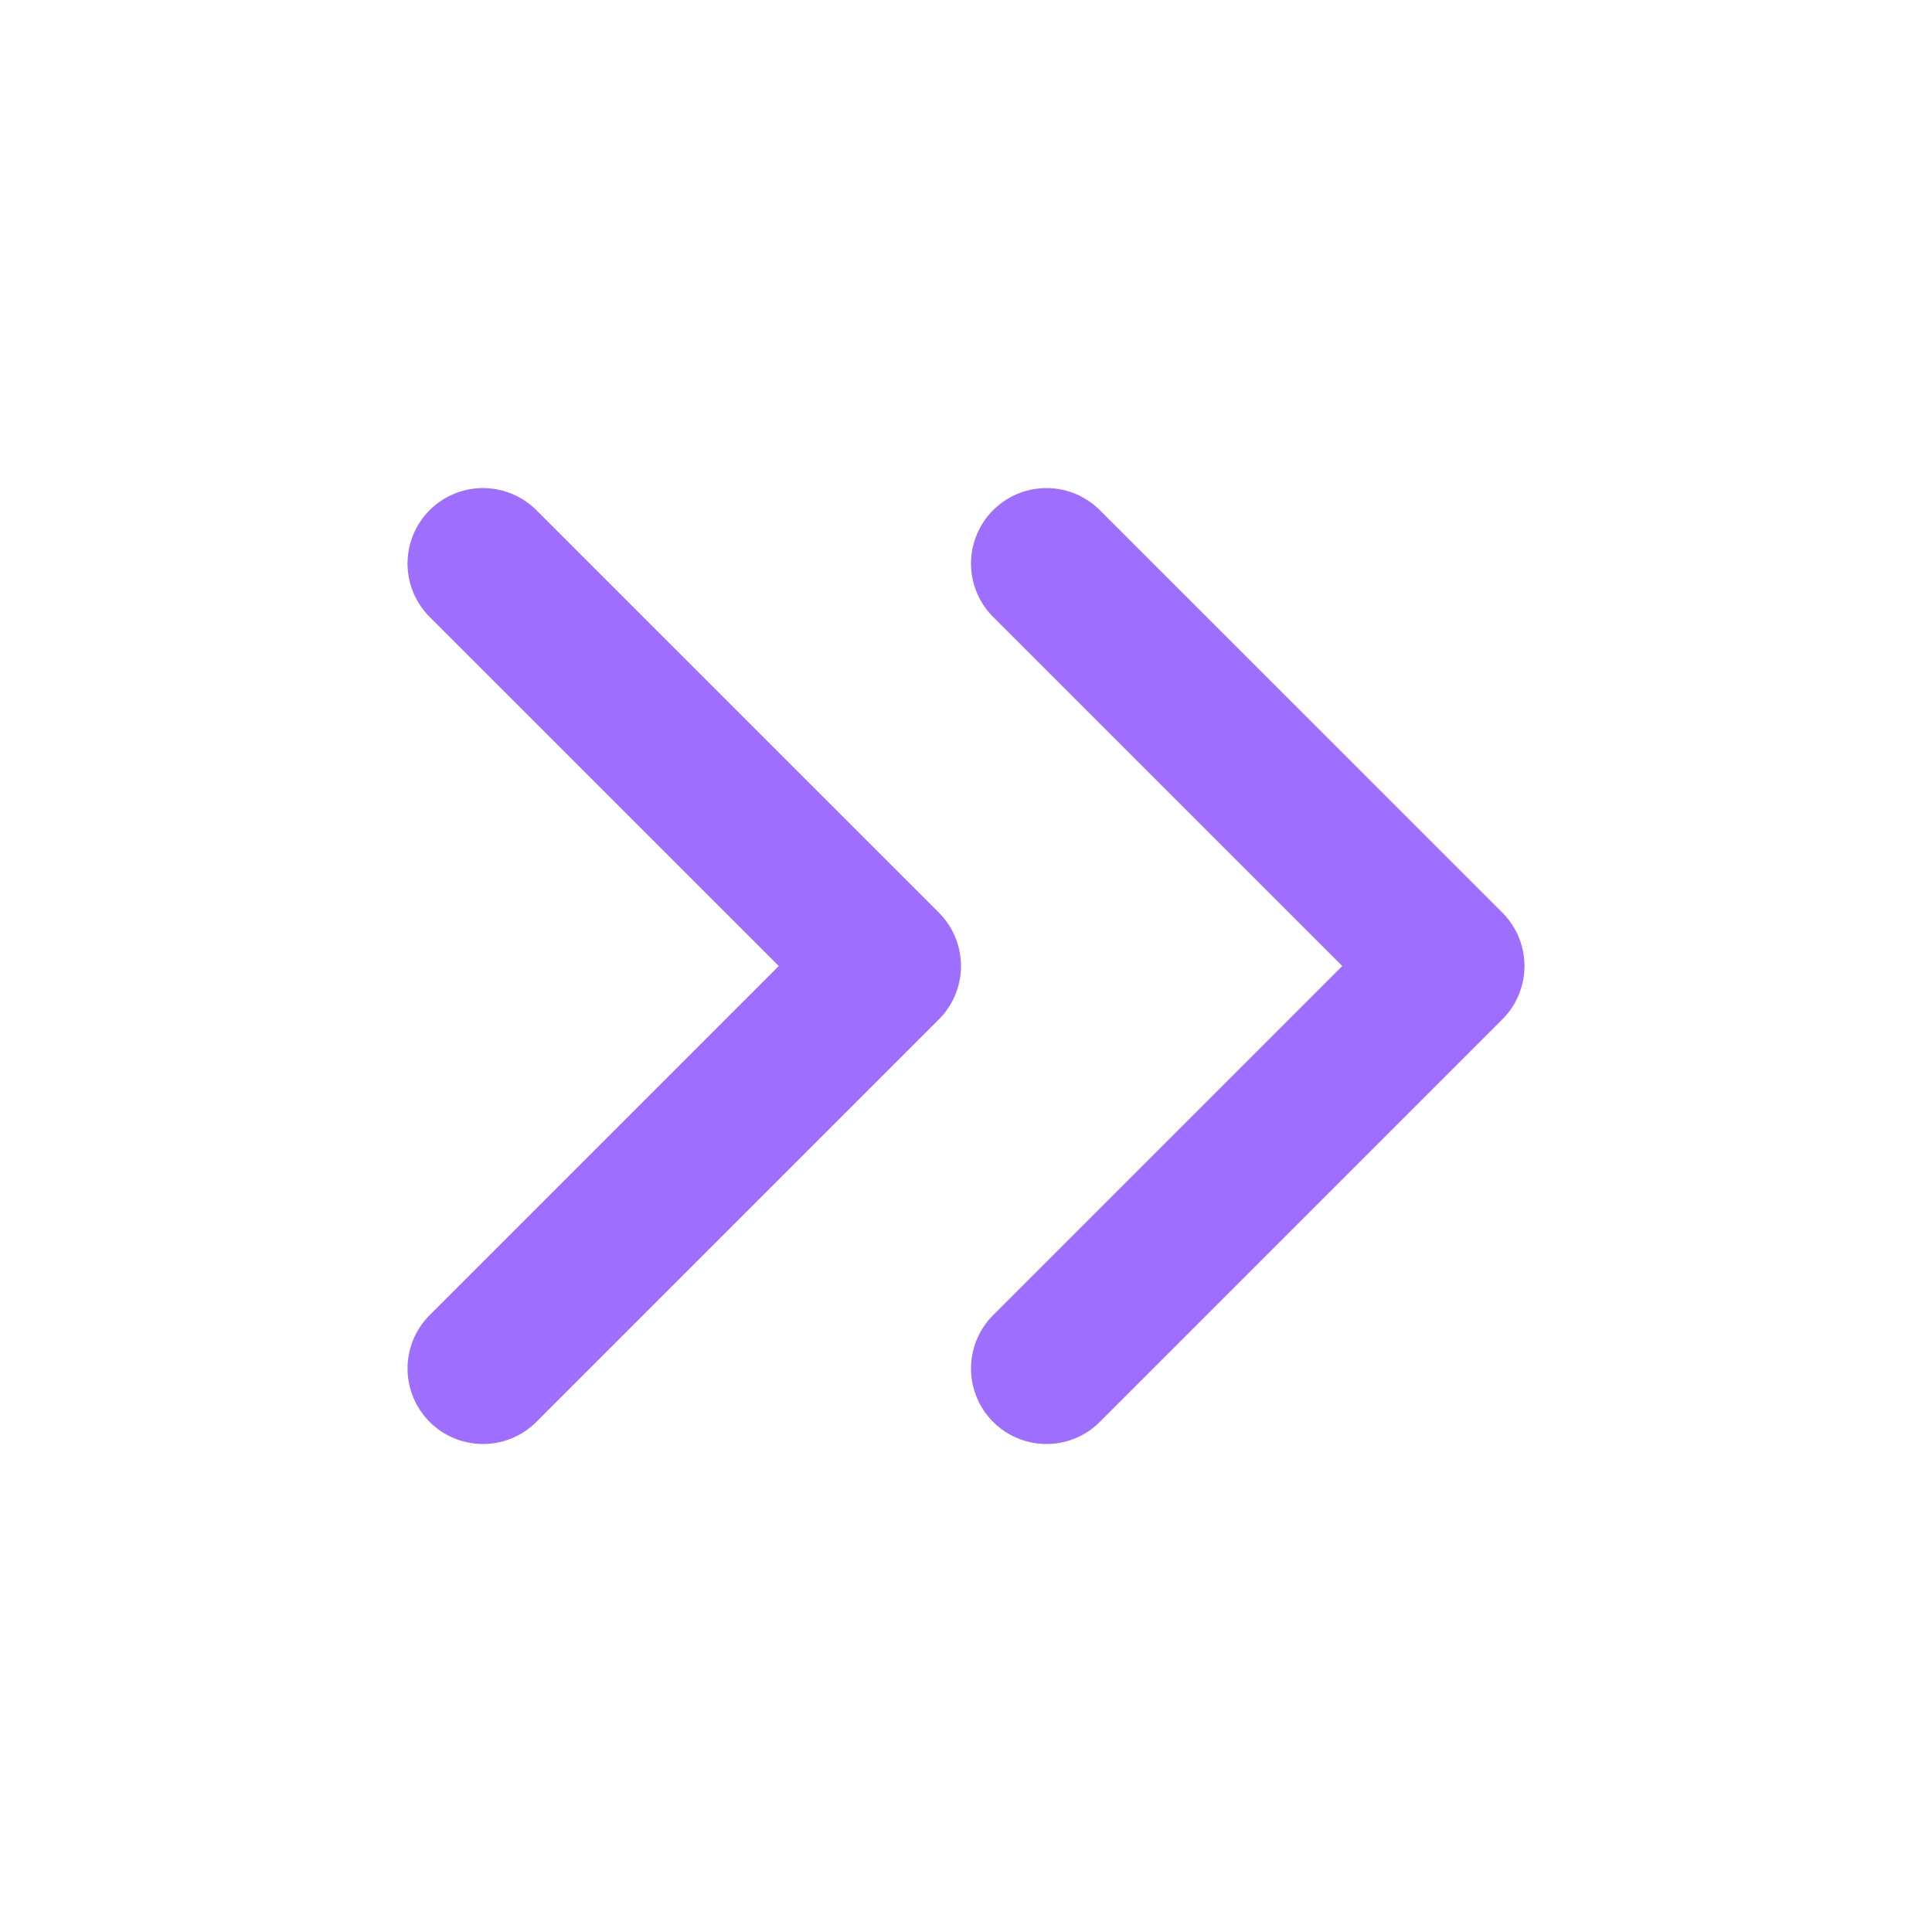
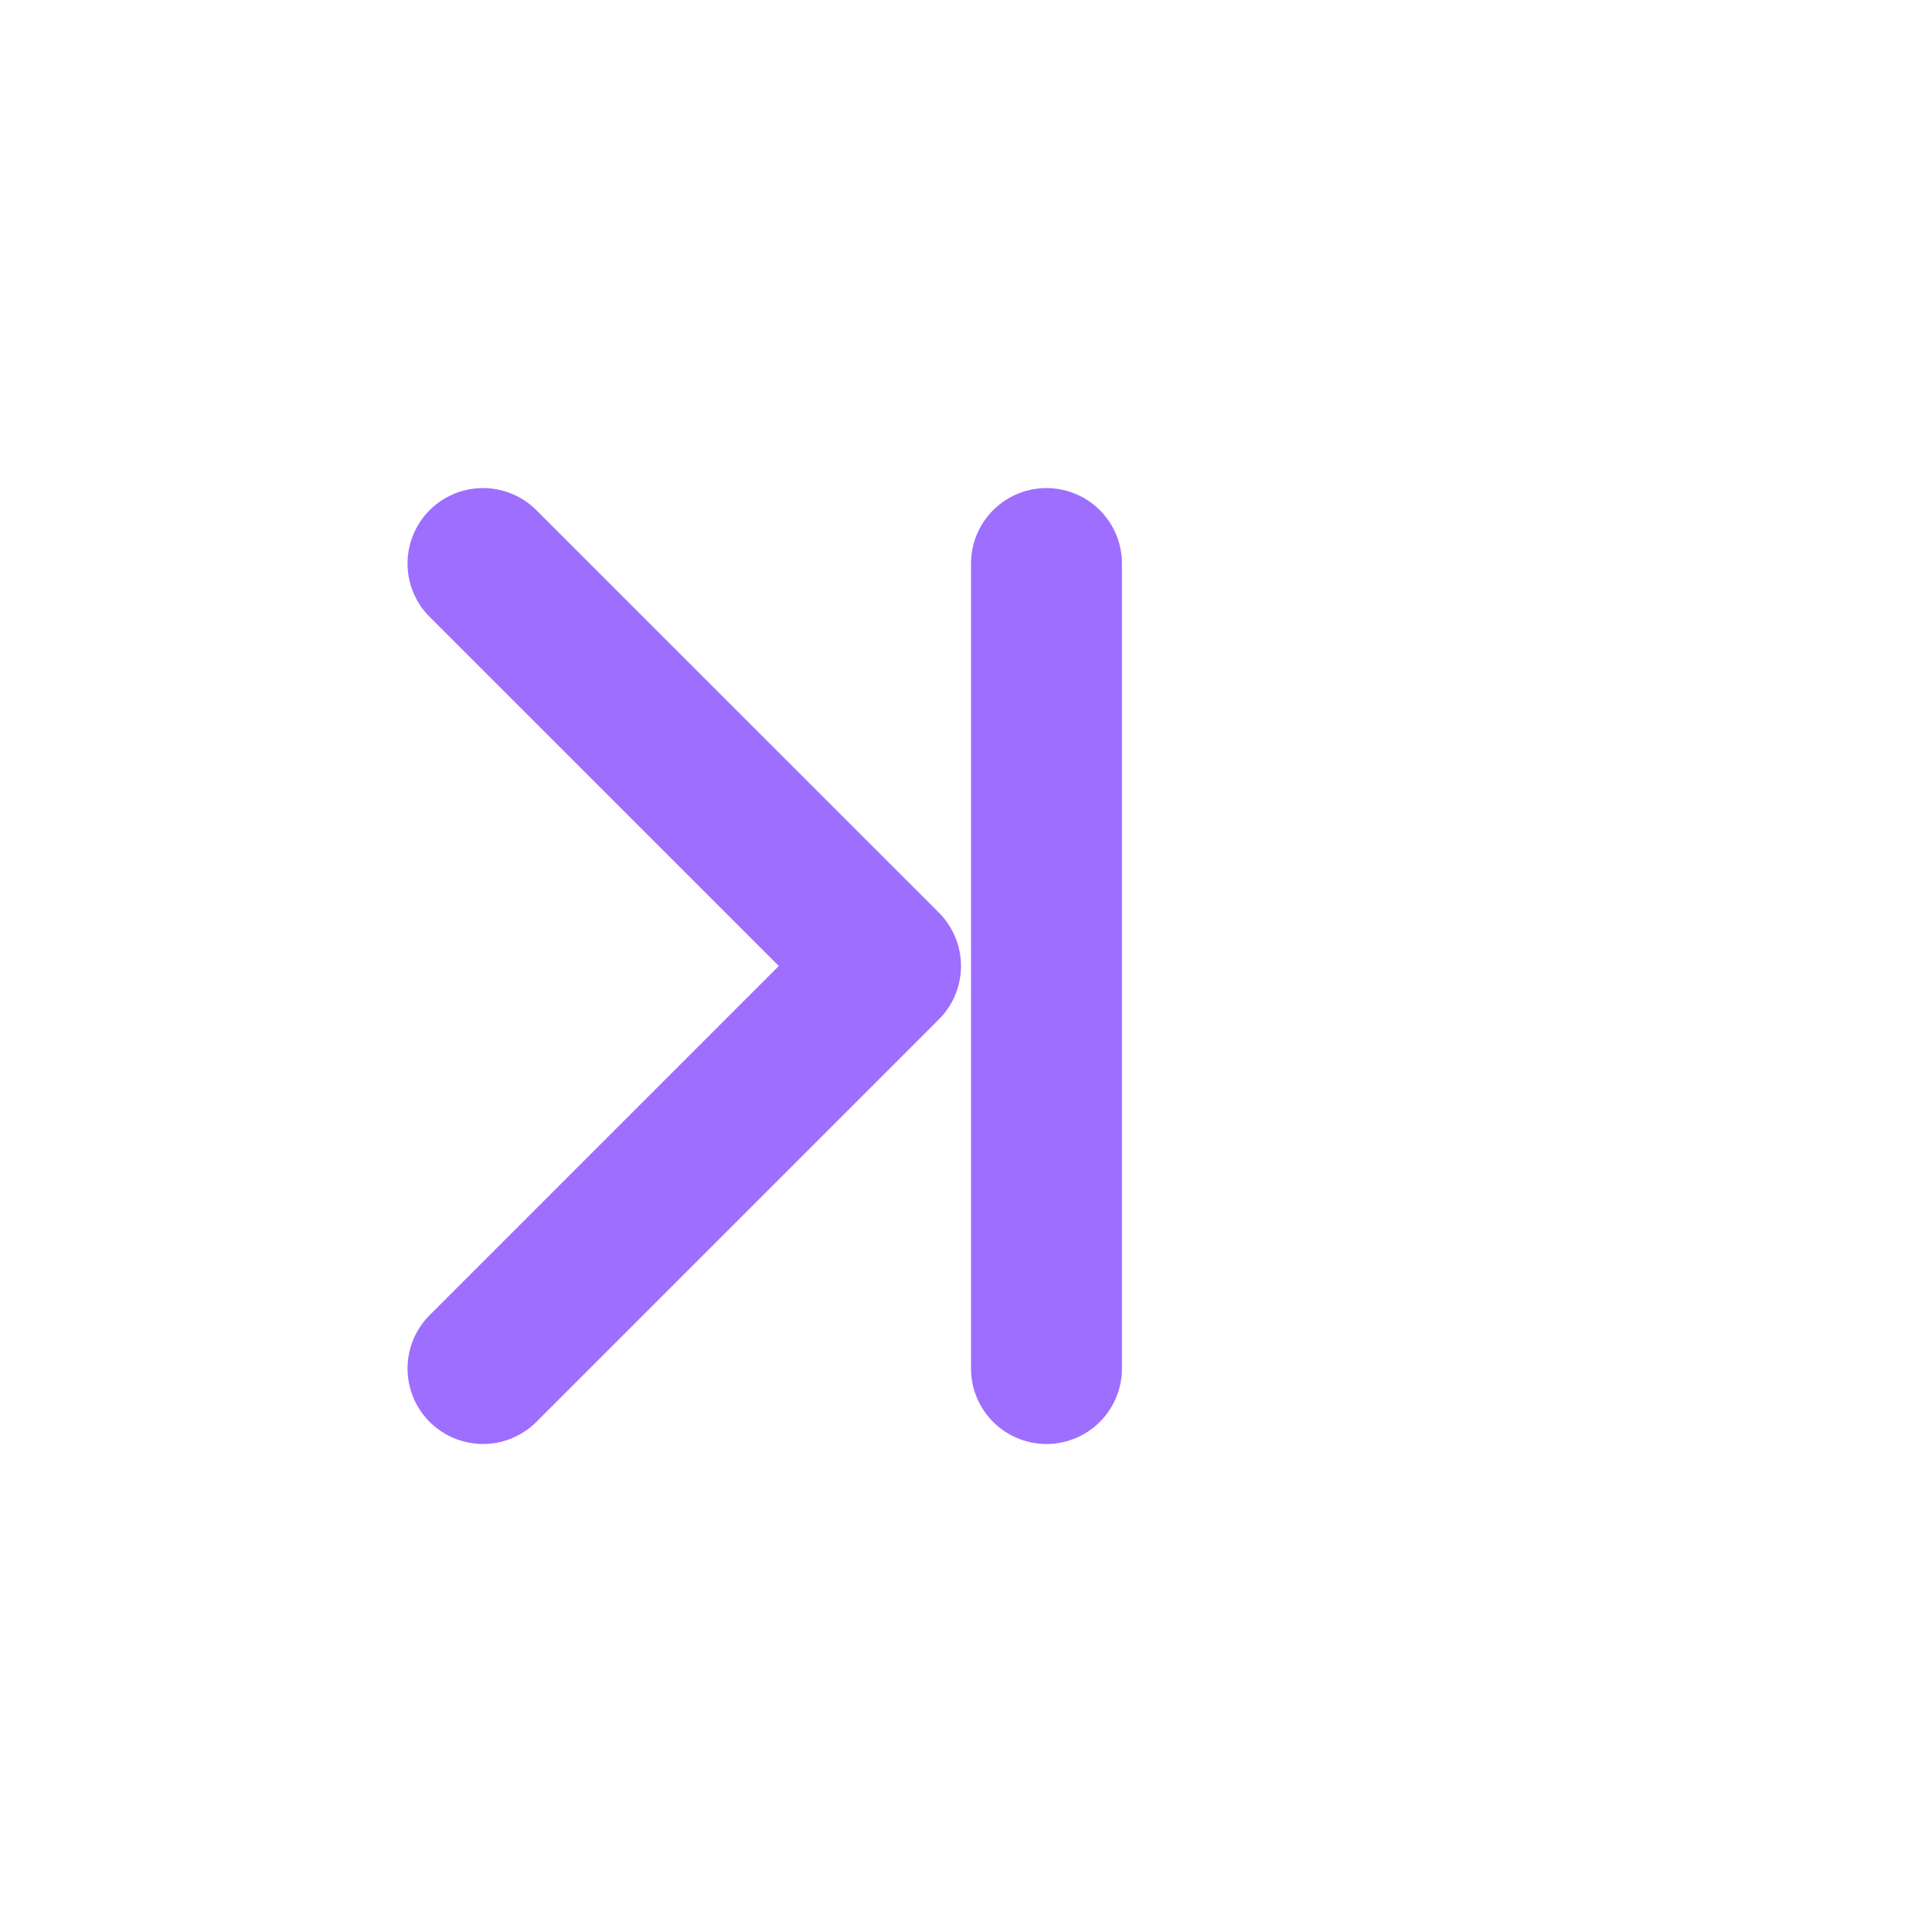
<svg xmlns="http://www.w3.org/2000/svg" width="32" height="32" viewBox="0 0 32 32" fill="none">
-   <path d="M8 22.667L14.667 16L8 9.334M17.333 22.667L24 16L17.333 9.334" stroke="#9E6EFF" stroke-width="2.5" stroke-linecap="round" stroke-linejoin="round" />
+   <path d="M8 22.667L14.667 16L8 9.334M17.333 22.667L17.333 9.334" stroke="#9E6EFF" stroke-width="2.5" stroke-linecap="round" stroke-linejoin="round" />
</svg>